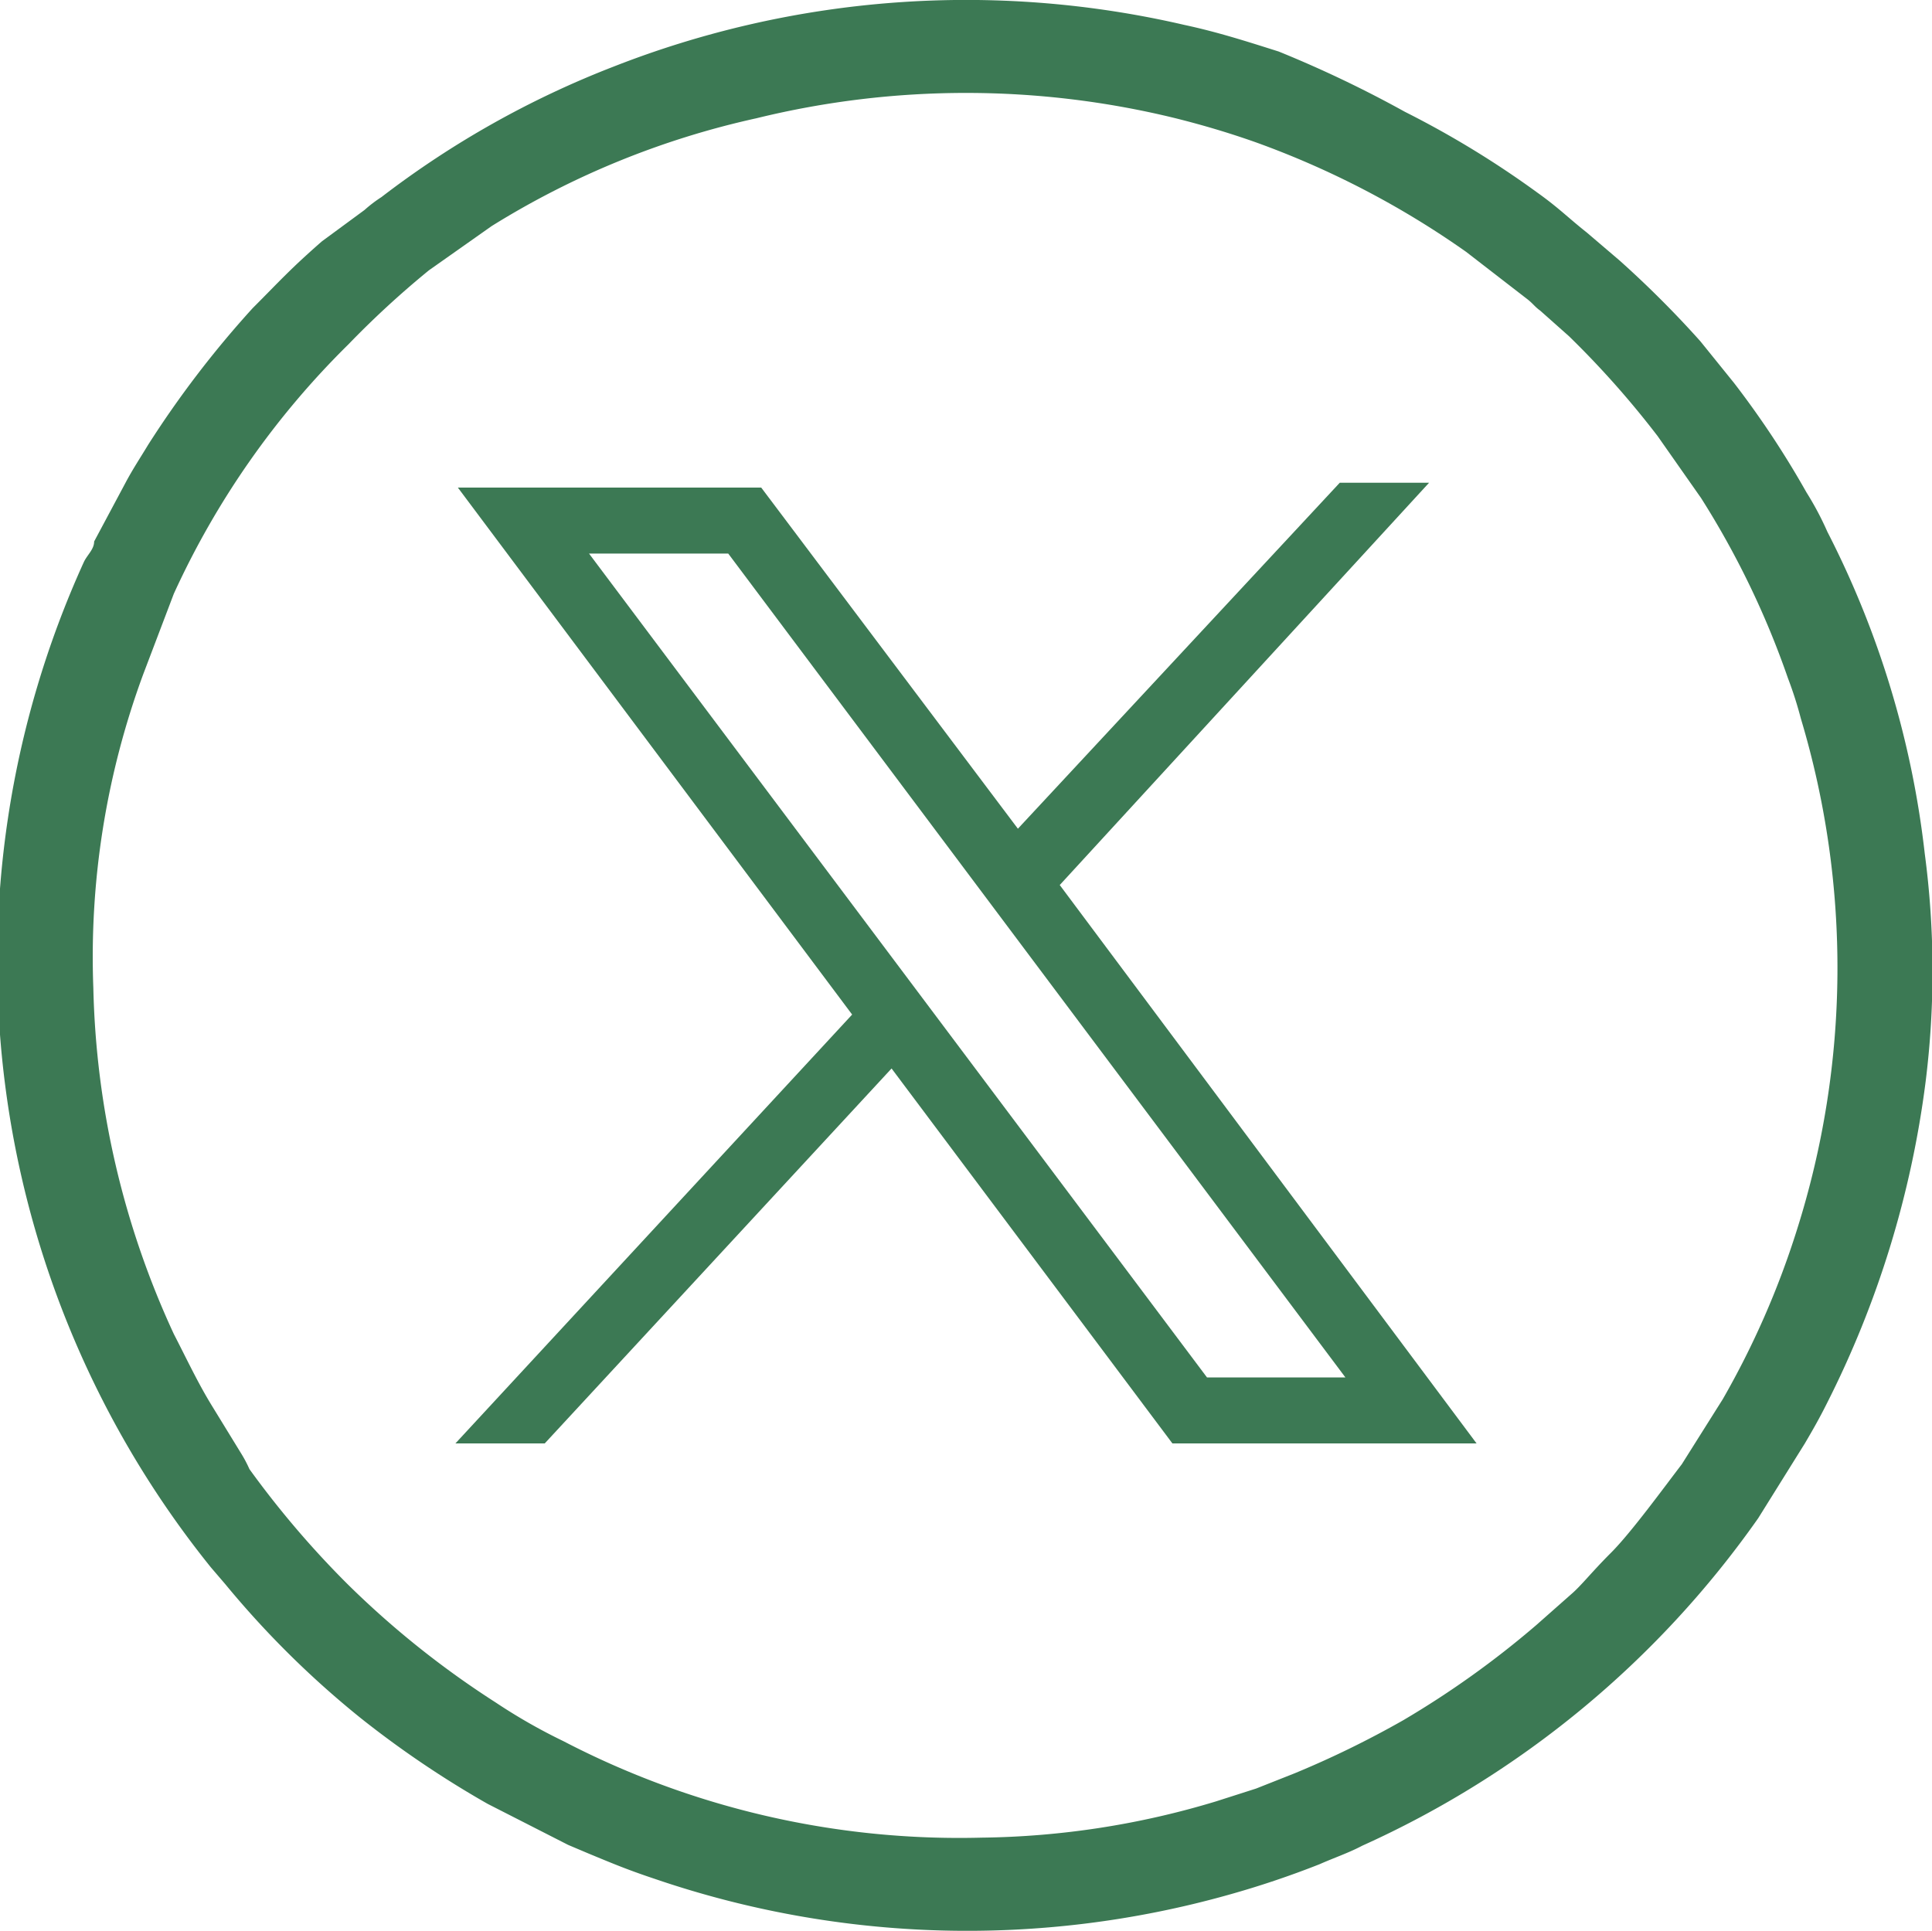
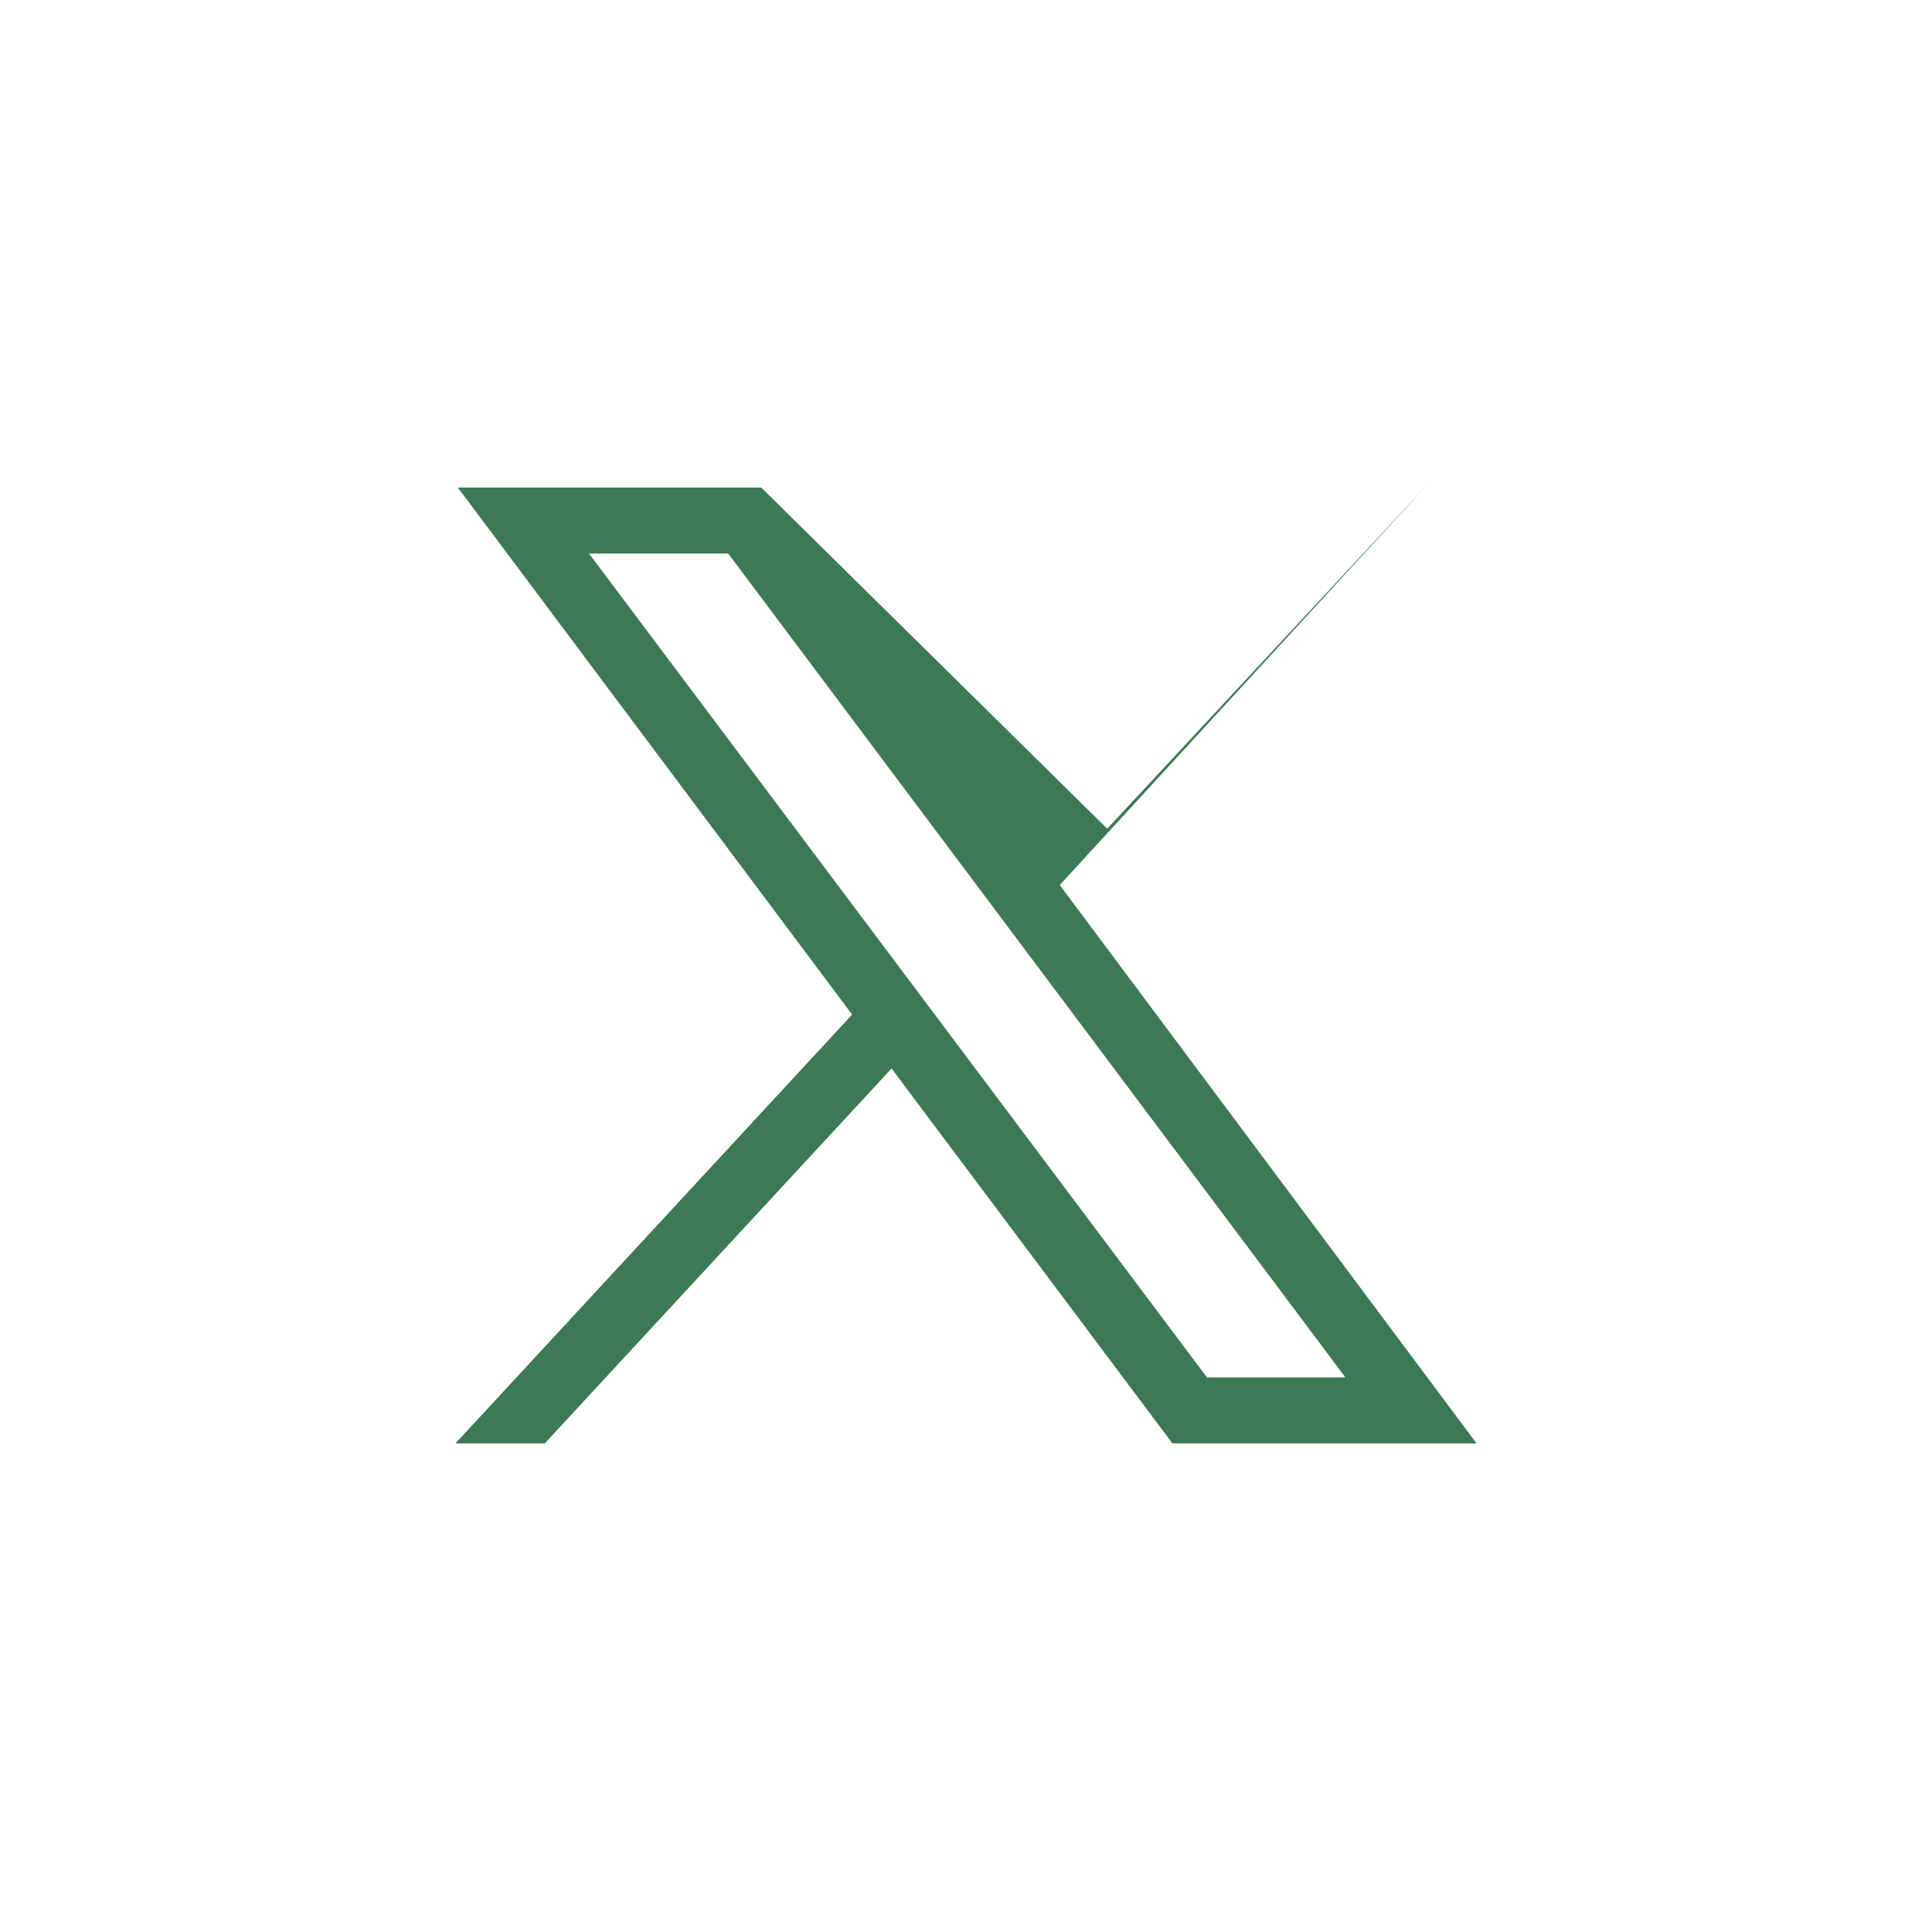
<svg xmlns="http://www.w3.org/2000/svg" viewBox="0 0 24.01 24">
  <defs>
    <style>.cls-1,.cls-2{fill:#3c7954;}.cls-1{fill-rule:evenodd;}</style>
  </defs>
  <g id="Layer_2" data-name="Layer 2">
    <g id="Design">
-       <path class="cls-1" d="M23.92,10.61a11.62,11.62,0,0,0-1.21-4,3.8,3.8,0,0,0-.26-.49,11.41,11.41,0,0,0-.9-1.36l-.42-.52a12.78,12.78,0,0,0-1-1l-.41-.35c-.24-.19-.34-.3-.62-.5a11.82,11.82,0,0,0-1.64-1A14.52,14.52,0,0,0,15.89.64C15.51.52,15.14.4,14.72.31a12,12,0,0,0-7.1.52A11.62,11.62,0,0,0,4.74,2.45a1.66,1.66,0,0,0-.21.16L4,3c-.4.35-.52.49-.86.83a12.54,12.54,0,0,0-1.3,1.7c-.09.15-.19.3-.28.47l-.39.73c0,.1-.09.17-.13.26A12,12,0,0,0,2.62,19.48l.18.21a11.61,11.61,0,0,0,1.69,1.67,12.35,12.35,0,0,0,1.57,1.06l1,.51.26.11c.29.12.48.2.81.31a12,12,0,0,0,7.14.2,11.53,11.53,0,0,0,1.13-.38c.18-.08.36-.14.53-.23a12.08,12.08,0,0,0,4.92-4.07l.58-.93c.1-.17.18-.31.27-.49a12.27,12.27,0,0,0,1.23-4A11.09,11.09,0,0,0,23.92,10.61Zm-1.59,4.68a10.62,10.62,0,0,1-.92,2.1l-.51.81c-.23.3-.63.85-.88,1.1s-.37.41-.5.52l-.43.38a11.48,11.48,0,0,1-1.65,1.18,12,12,0,0,1-1.35.66l-.48.19-.5.16a10.43,10.43,0,0,1-2.91.45A10.66,10.66,0,0,1,7,21.64a7,7,0,0,1-.84-.48,11.31,11.31,0,0,1-1.84-1.47,11.69,11.69,0,0,1-1.22-1.43A1.56,1.56,0,0,0,3,18.07l-.38-.62c-.17-.28-.31-.58-.46-.87a10.79,10.79,0,0,1-1-4.3,10.15,10.15,0,0,1,.62-3.9l.38-1a10.43,10.43,0,0,1,2.17-3.1,11.52,11.52,0,0,1,1-.92l.78-.55A10.49,10.49,0,0,1,9.4,1.47a10.93,10.93,0,0,1,5.21,0c.36.09.69.19,1,.3a11,11,0,0,1,2.61,1.36l.75.58c.08.06.1.1.17.15l.36.32a11.5,11.5,0,0,1,1.1,1.24l.54.77a10.72,10.72,0,0,1,1.08,2.24,4.83,4.83,0,0,1,.16.5A10.78,10.78,0,0,1,22.33,15.29Z" />
-       <path id="path1009" class="cls-2" d="M5.69,6.06l4.9,6.55L5.66,17.94H6.77l4.31-4.66,3.49,4.66h3.78L13.17,11l4.59-5H16.65l-4,4.3L9.46,6.06Zm1.63.82H9.05l7.67,10.24H15Z" />
+       <path id="path1009" class="cls-2" d="M5.69,6.06l4.9,6.55L5.66,17.94H6.77l4.31-4.66,3.49,4.66h3.78L13.17,11l4.59-5l-4,4.3L9.46,6.06Zm1.63.82H9.05l7.67,10.24H15Z" />
    </g>
  </g>
</svg>